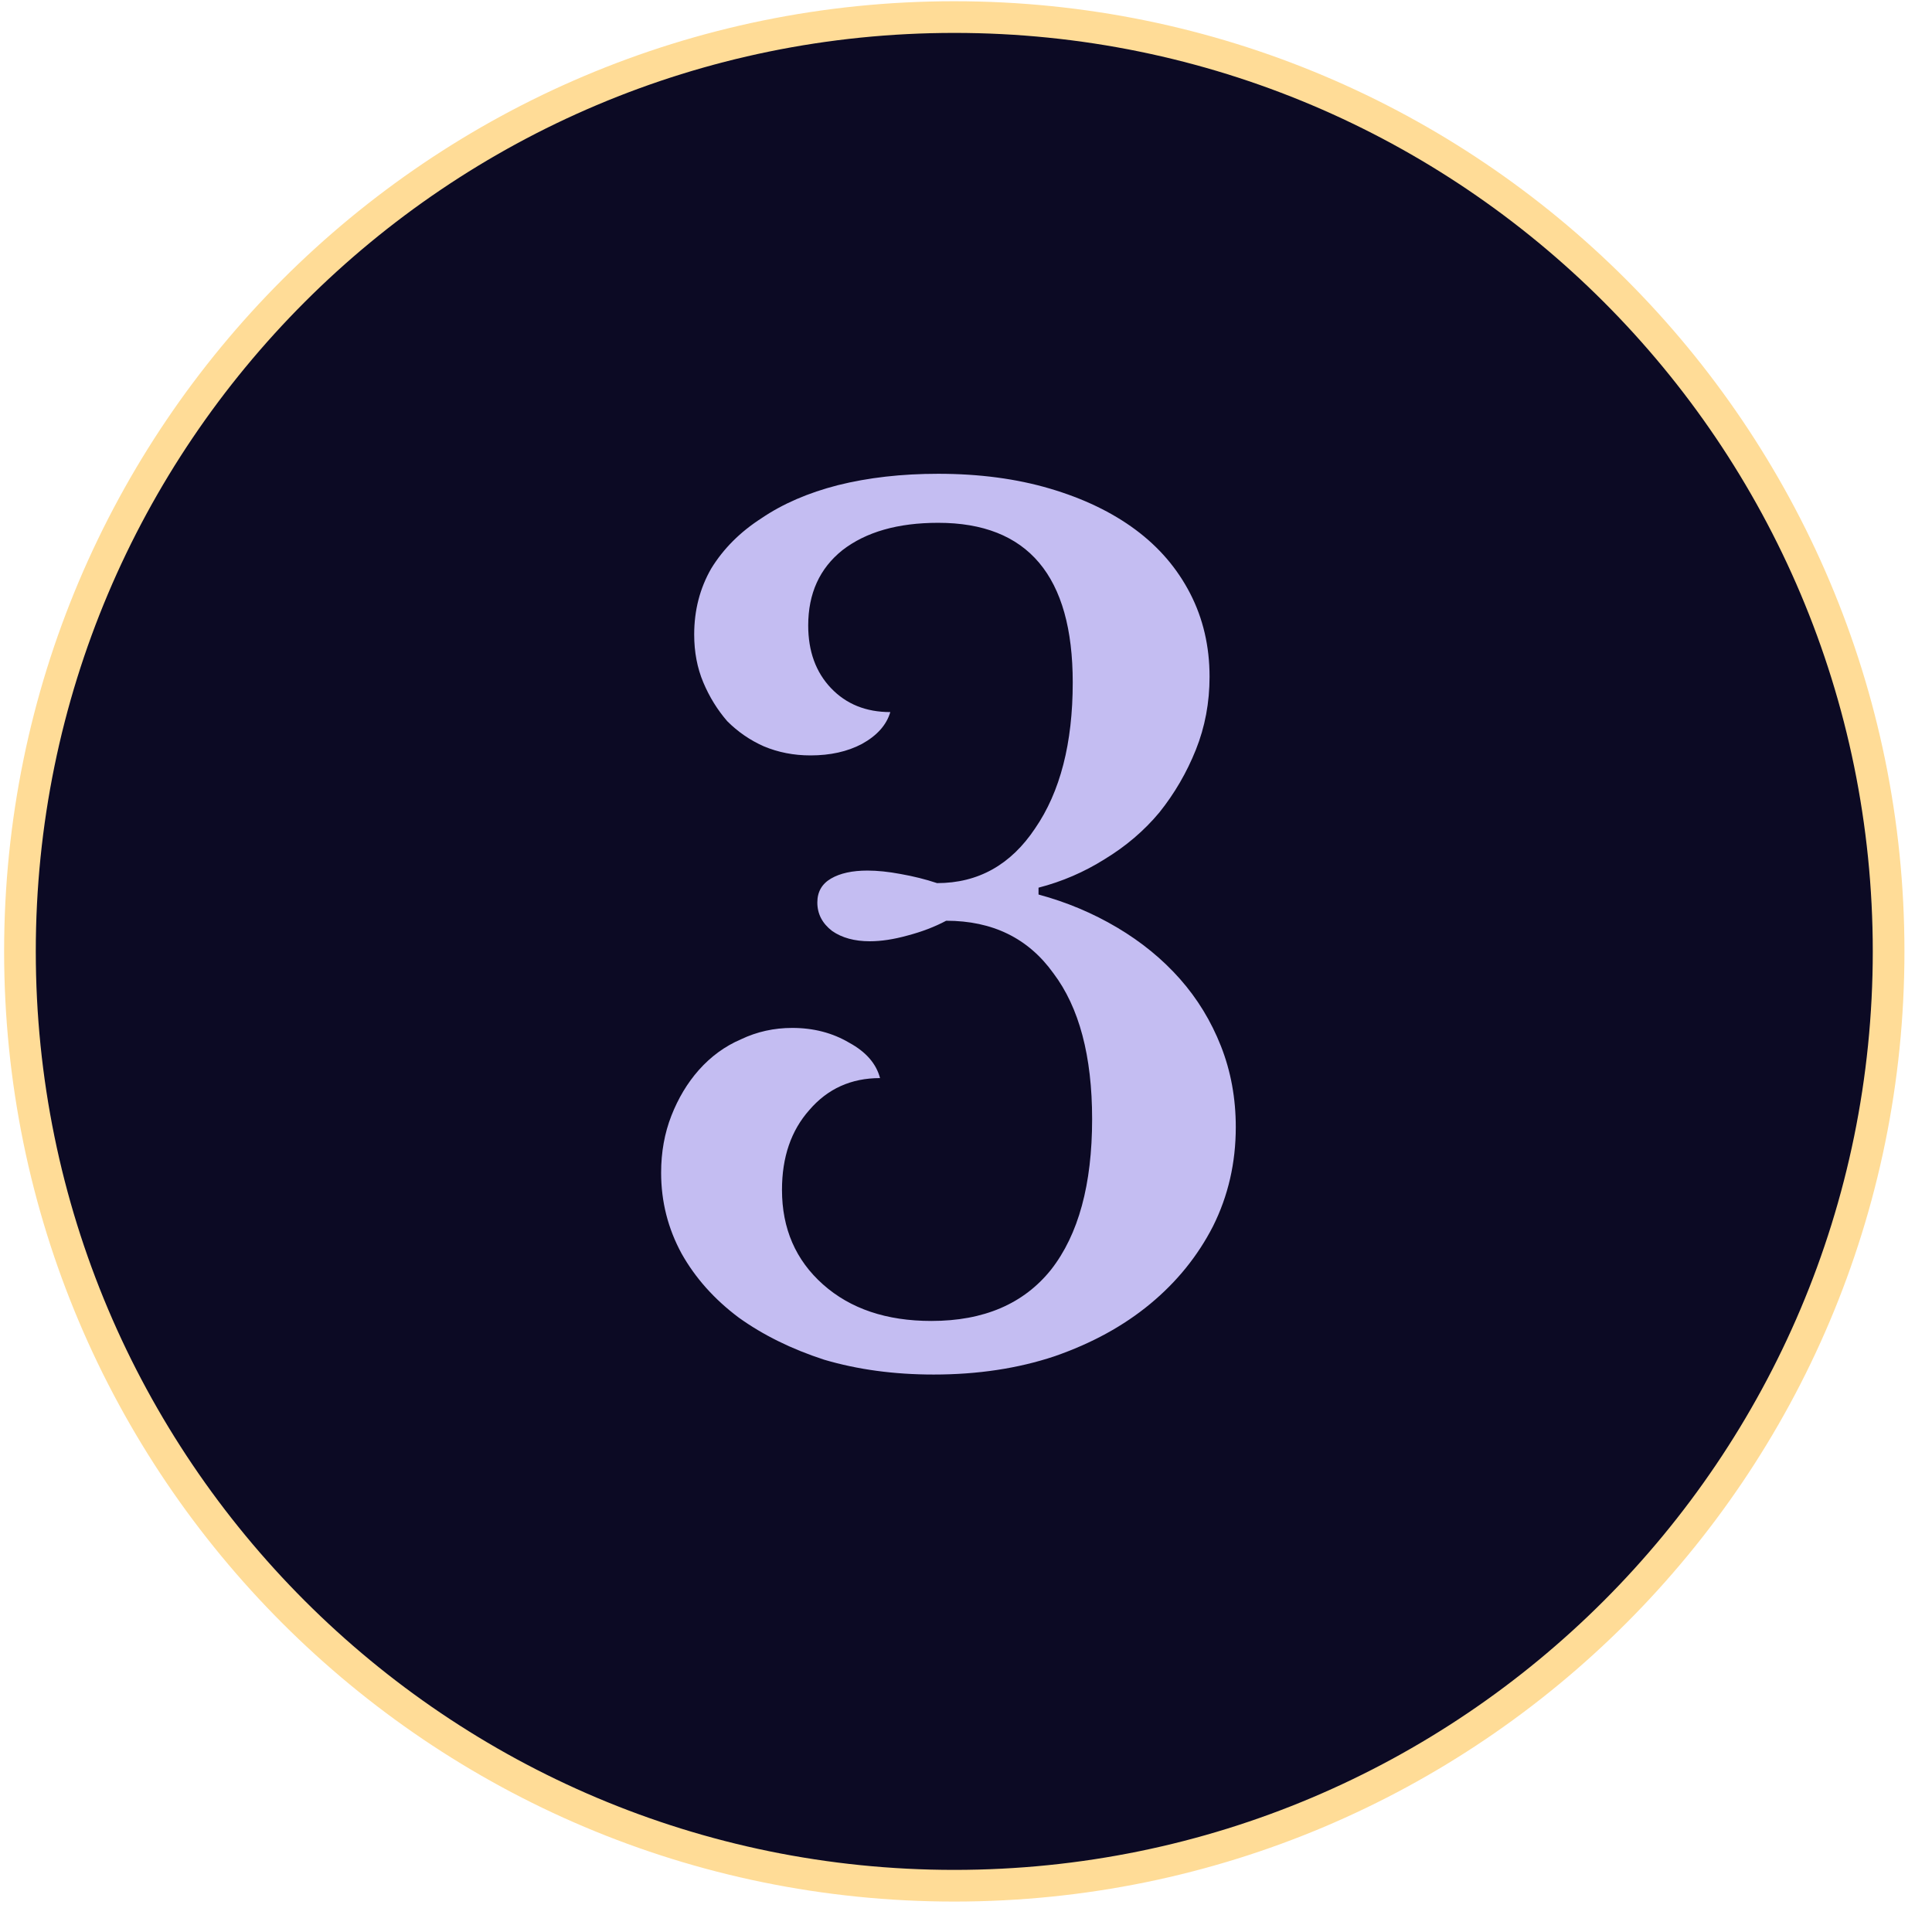
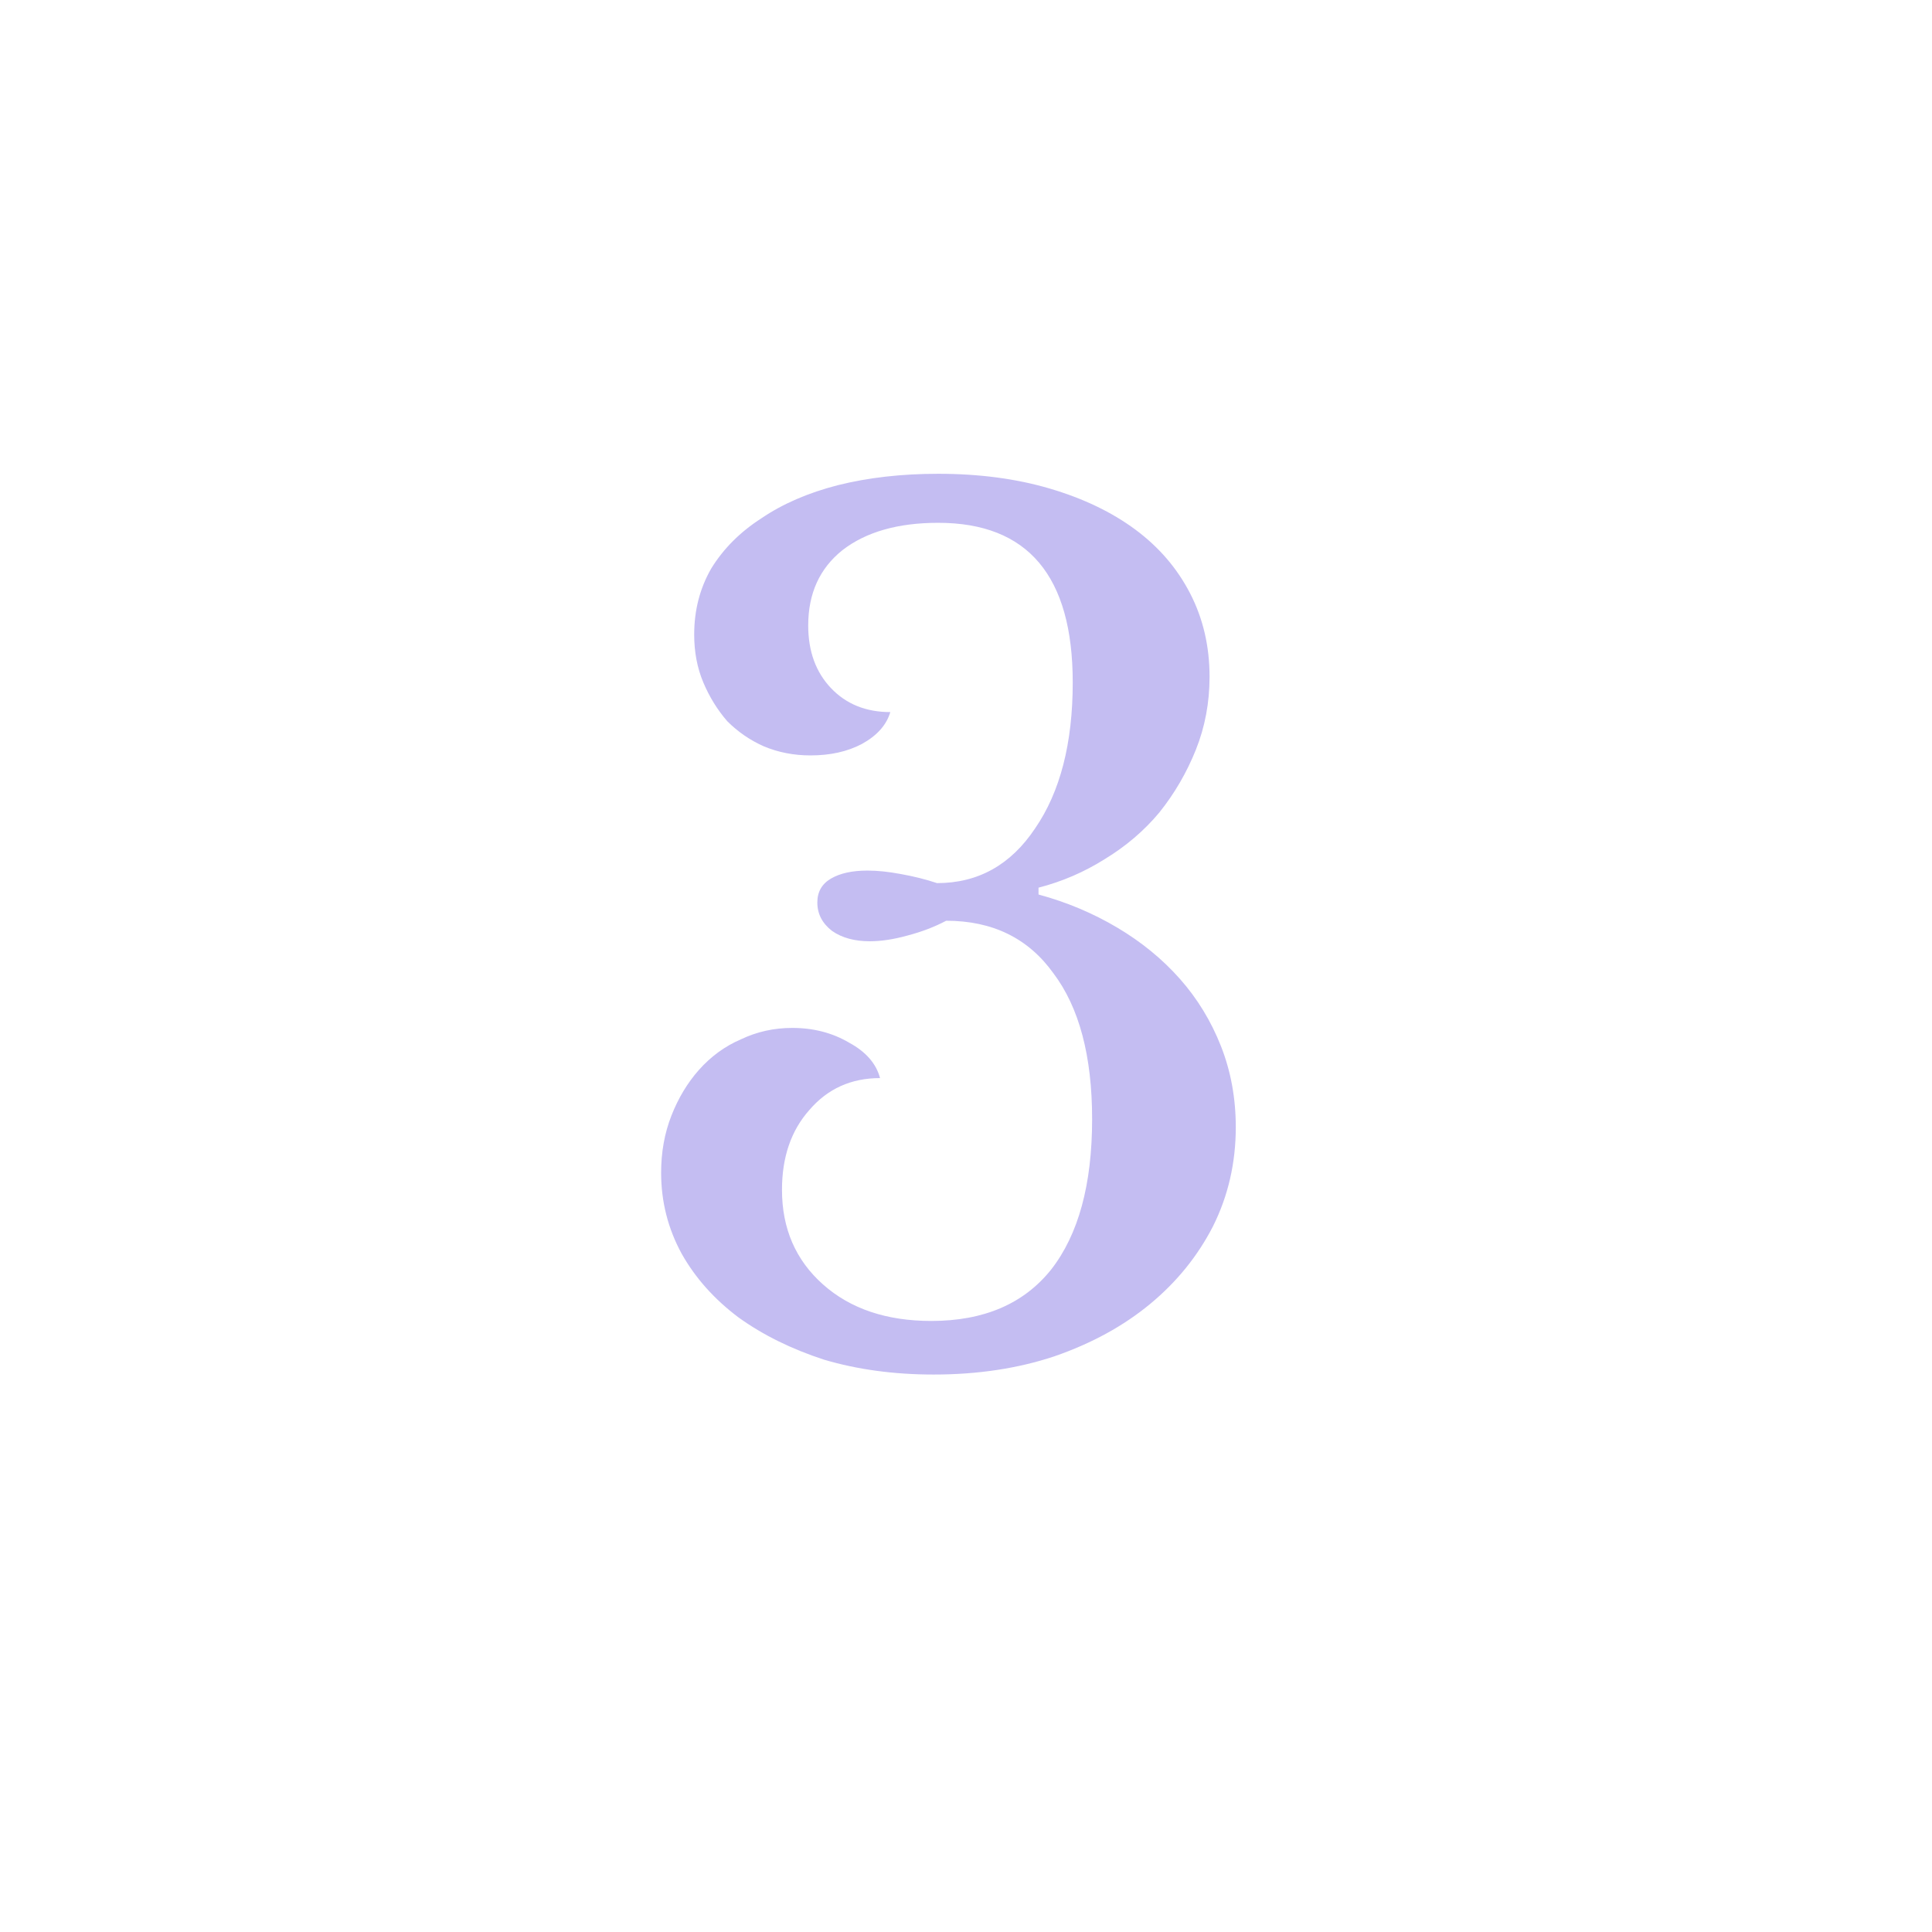
<svg xmlns="http://www.w3.org/2000/svg" width="61" height="61" viewBox="0 0 61 61" fill="none">
  <g id="step 3_unactive">
-     <path id="circle" d="M59.63 30.039C59.63 46.331 46.422 59.539 30.13 59.539C13.838 59.539 0.63 46.331 0.63 30.039C0.63 13.747 13.838 0.539 30.13 0.539C46.422 0.539 59.63 13.747 59.63 30.039Z" fill="#0C0A24" stroke="#FFDC97" />
    <path id="3" d="M34.482 35.335C34.482 33.343 34.074 31.807 33.258 30.727C32.466 29.623 31.338 29.071 29.874 29.071C29.514 29.263 29.106 29.419 28.65 29.539C28.218 29.659 27.822 29.719 27.462 29.719C26.982 29.719 26.586 29.611 26.274 29.395C25.962 29.155 25.806 28.855 25.806 28.495C25.806 28.159 25.95 27.907 26.238 27.739C26.526 27.571 26.91 27.487 27.39 27.487C27.702 27.487 28.05 27.523 28.434 27.595C28.842 27.667 29.226 27.763 29.586 27.883C30.882 27.883 31.914 27.307 32.682 26.155C33.474 25.003 33.87 23.467 33.87 21.547C33.87 18.187 32.454 16.507 29.622 16.507C28.35 16.507 27.342 16.795 26.598 17.371C25.878 17.947 25.518 18.739 25.518 19.747C25.518 20.563 25.758 21.223 26.238 21.727C26.718 22.231 27.342 22.483 28.11 22.483C27.99 22.891 27.69 23.227 27.21 23.491C26.754 23.731 26.214 23.851 25.59 23.851C25.062 23.851 24.57 23.755 24.114 23.563C23.682 23.371 23.298 23.107 22.962 22.771C22.65 22.411 22.398 22.003 22.206 21.547C22.014 21.091 21.918 20.587 21.918 20.035C21.918 19.267 22.098 18.571 22.458 17.947C22.842 17.323 23.37 16.795 24.042 16.363C24.714 15.907 25.518 15.559 26.454 15.319C27.414 15.079 28.47 14.959 29.622 14.959C30.918 14.959 32.094 15.115 33.15 15.427C34.206 15.739 35.106 16.171 35.85 16.723C36.594 17.275 37.17 17.947 37.578 18.739C37.986 19.531 38.19 20.407 38.19 21.367C38.19 22.183 38.046 22.951 37.758 23.671C37.47 24.391 37.086 25.051 36.606 25.651C36.126 26.227 35.55 26.719 34.878 27.127C34.23 27.535 33.534 27.835 32.79 28.027V28.243C33.678 28.483 34.506 28.831 35.274 29.287C36.042 29.743 36.702 30.283 37.254 30.907C37.806 31.531 38.238 32.239 38.55 33.031C38.862 33.823 39.018 34.675 39.018 35.587C39.018 36.715 38.778 37.759 38.298 38.719C37.818 39.655 37.158 40.471 36.318 41.167C35.478 41.863 34.47 42.415 33.294 42.823C32.142 43.207 30.87 43.399 29.478 43.399C28.23 43.399 27.078 43.243 26.022 42.931C24.99 42.595 24.09 42.151 23.322 41.599C22.554 41.023 21.954 40.351 21.522 39.583C21.09 38.791 20.874 37.939 20.874 37.027C20.874 36.379 20.982 35.779 21.198 35.227C21.414 34.675 21.702 34.195 22.062 33.787C22.446 33.355 22.89 33.031 23.394 32.815C23.898 32.575 24.438 32.455 25.014 32.455C25.686 32.455 26.286 32.611 26.814 32.923C27.342 33.211 27.666 33.583 27.786 34.039C26.874 34.039 26.13 34.375 25.554 35.047C24.978 35.695 24.69 36.535 24.69 37.567C24.69 38.791 25.122 39.787 25.986 40.555C26.85 41.323 27.99 41.707 29.406 41.707C31.062 41.707 32.322 41.167 33.186 40.087C34.05 38.983 34.482 37.399 34.482 35.335Z" fill="#C4BDF2" />
  </g>
</svg>